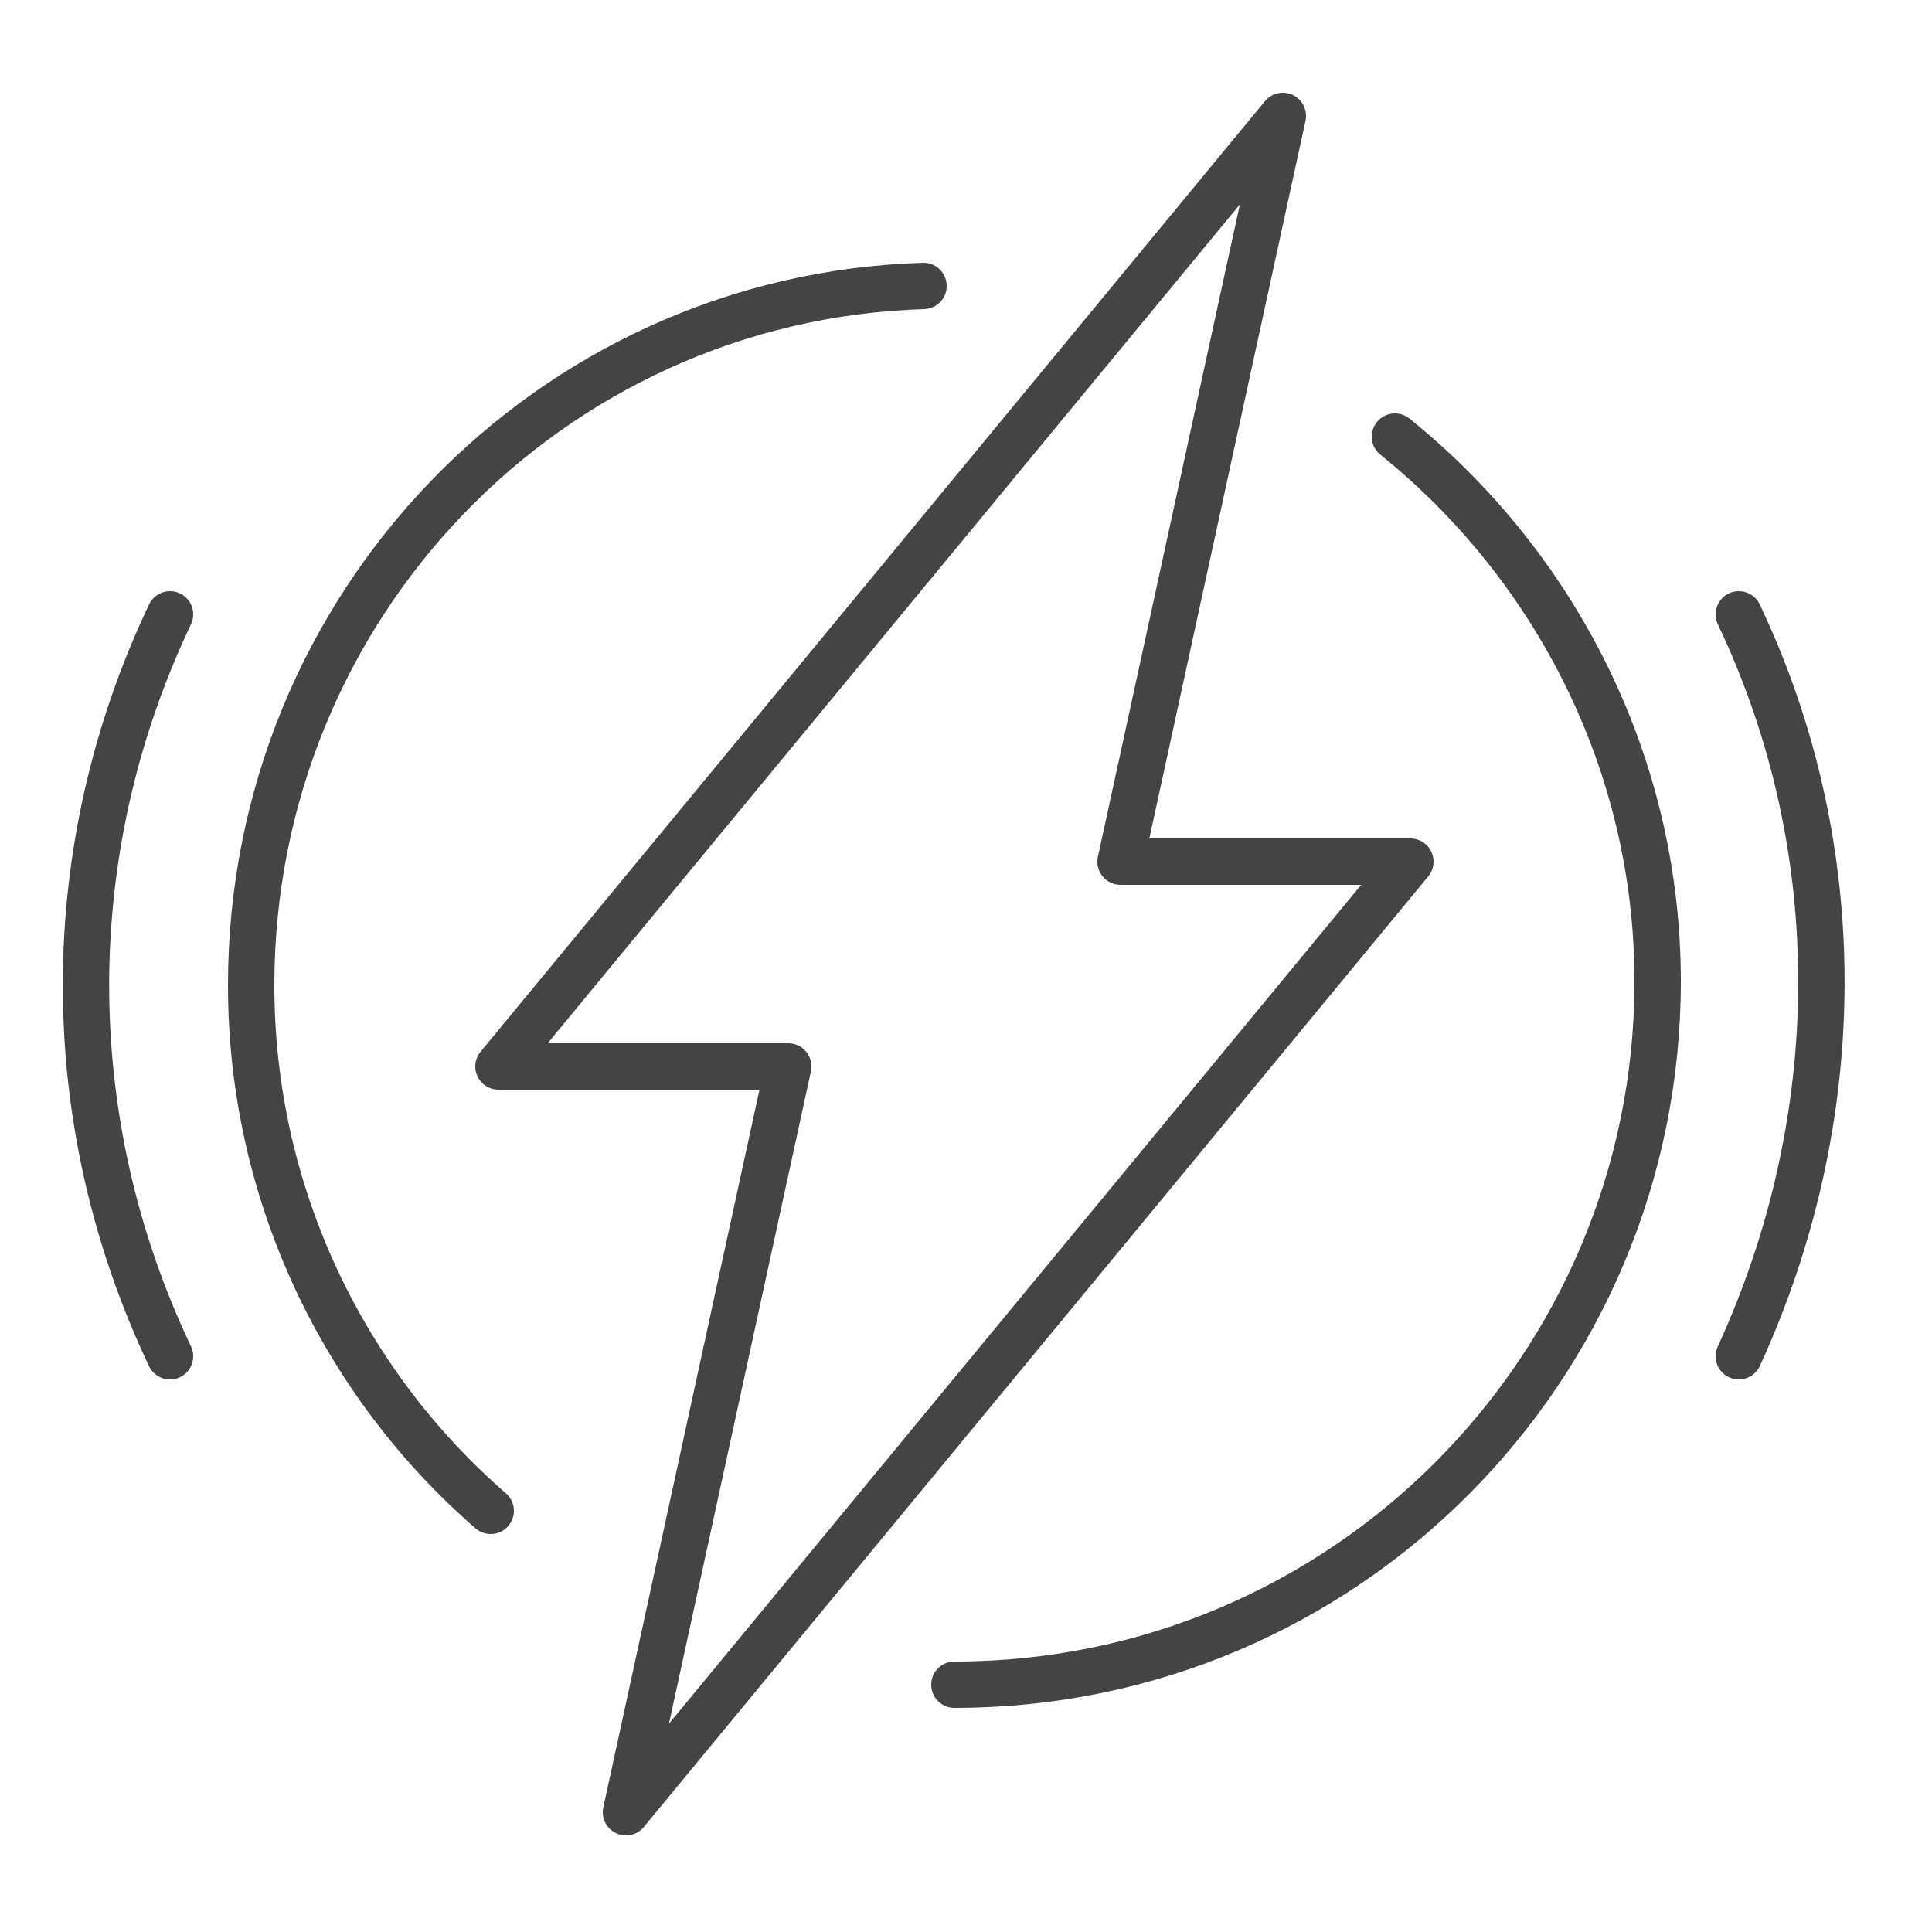
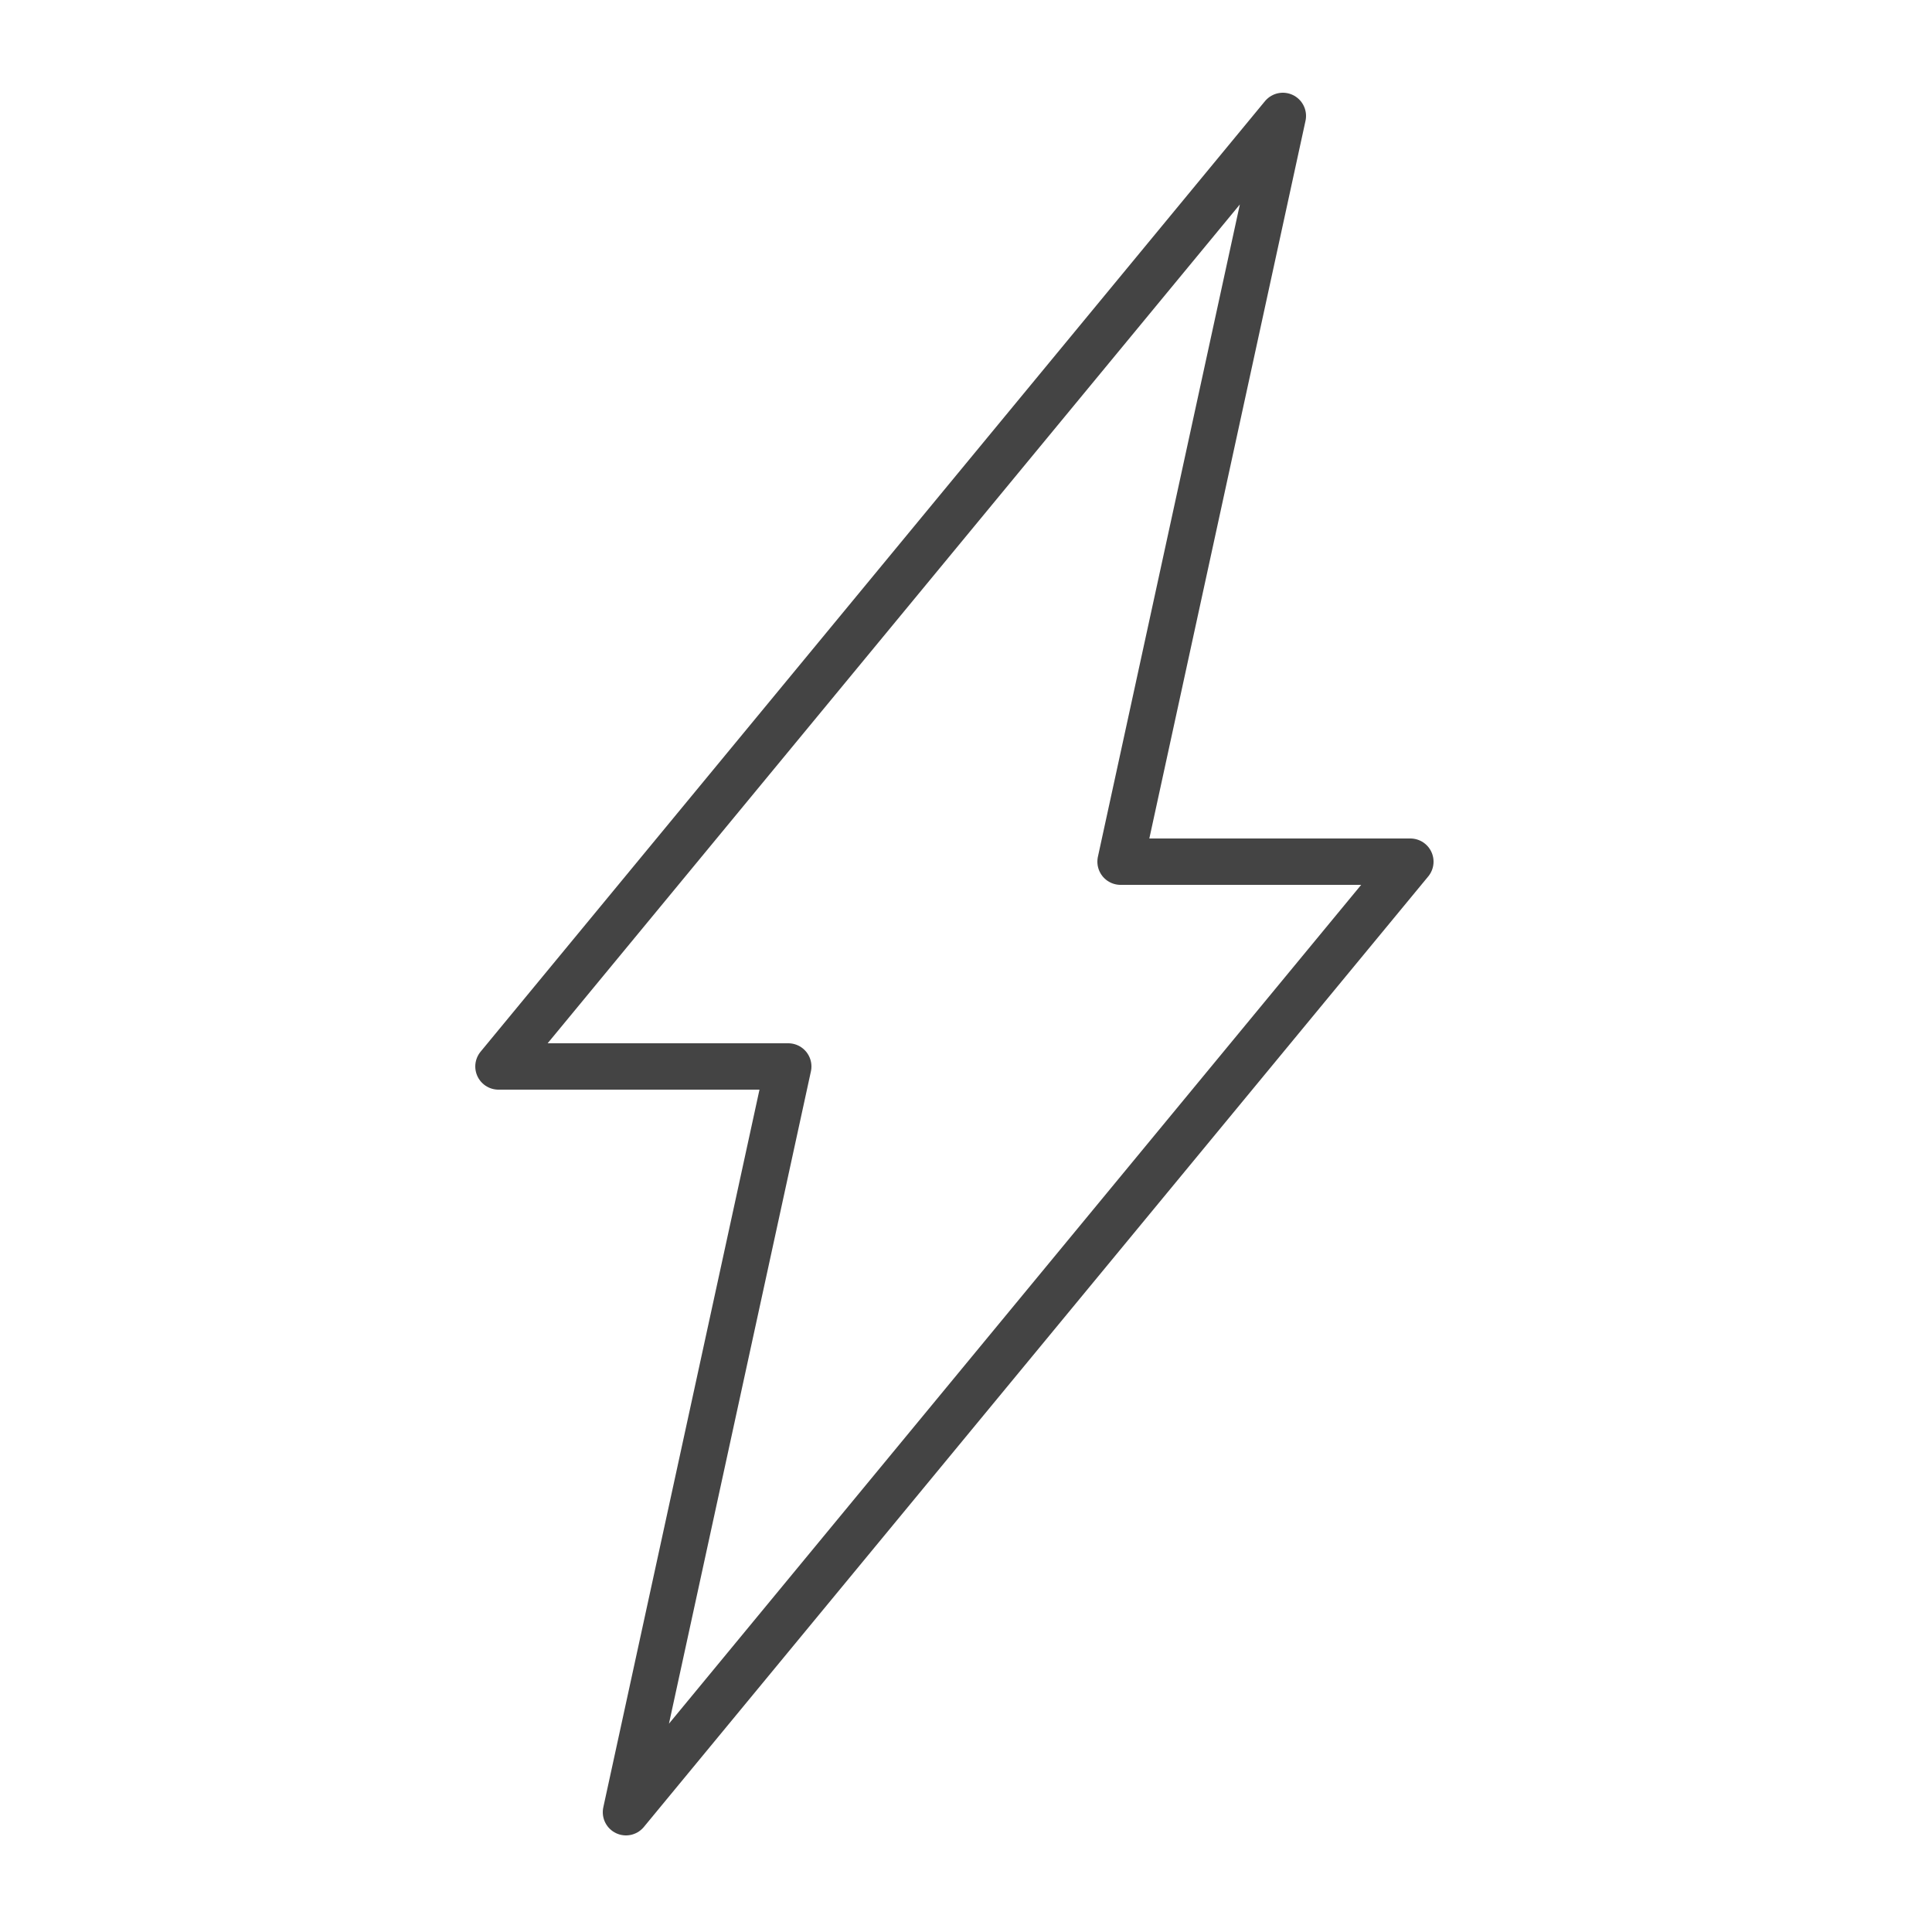
<svg xmlns="http://www.w3.org/2000/svg" version="1.1" viewBox="0 0 50 50">
  <defs>
    <style> .cls-1 { fill: none; stroke: #444; stroke-linecap: round; stroke-linejoin: round; stroke-width: 1.2px; } </style>
  </defs>
  <g>
    <g id="Layer_1">
      <g>
        <polygon class="cls-1" points="20.4 27.6 16.2 46.9 36.5 22.3 29 22.3 33.2 3 12.9 27.6 20.4 27.6" />
-         <path class="cls-1" d="M12.7,39.1c-3.8-3.3-6.2-8.2-6.2-13.6,0-9.8,7.7-17.8,17.4-18.1" />
-         <path class="cls-1" d="M36.1,11.3c4.1,3.3,6.8,8.4,6.8,14.1,0,10-8.1,18.2-18.2,18.2" />
-         <path class="cls-1" d="M4.4,35.1c-2.9-6.1-2.9-13.1,0-19.2" />
-         <path class="cls-1" d="M45,15.9c2.9,6.1,2.8,13.1,0,19.2" />
      </g>
    </g>
  </g>
</svg>